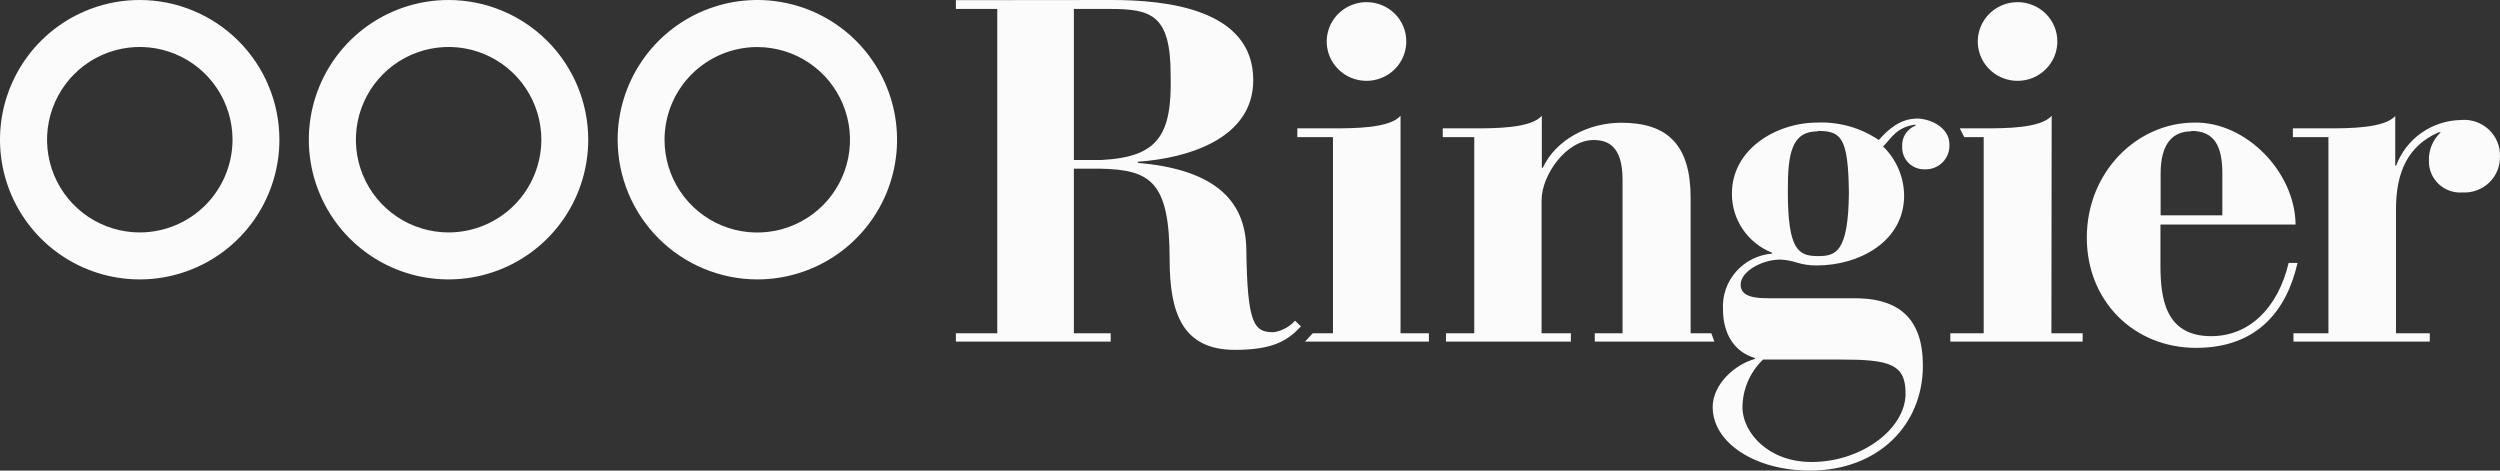
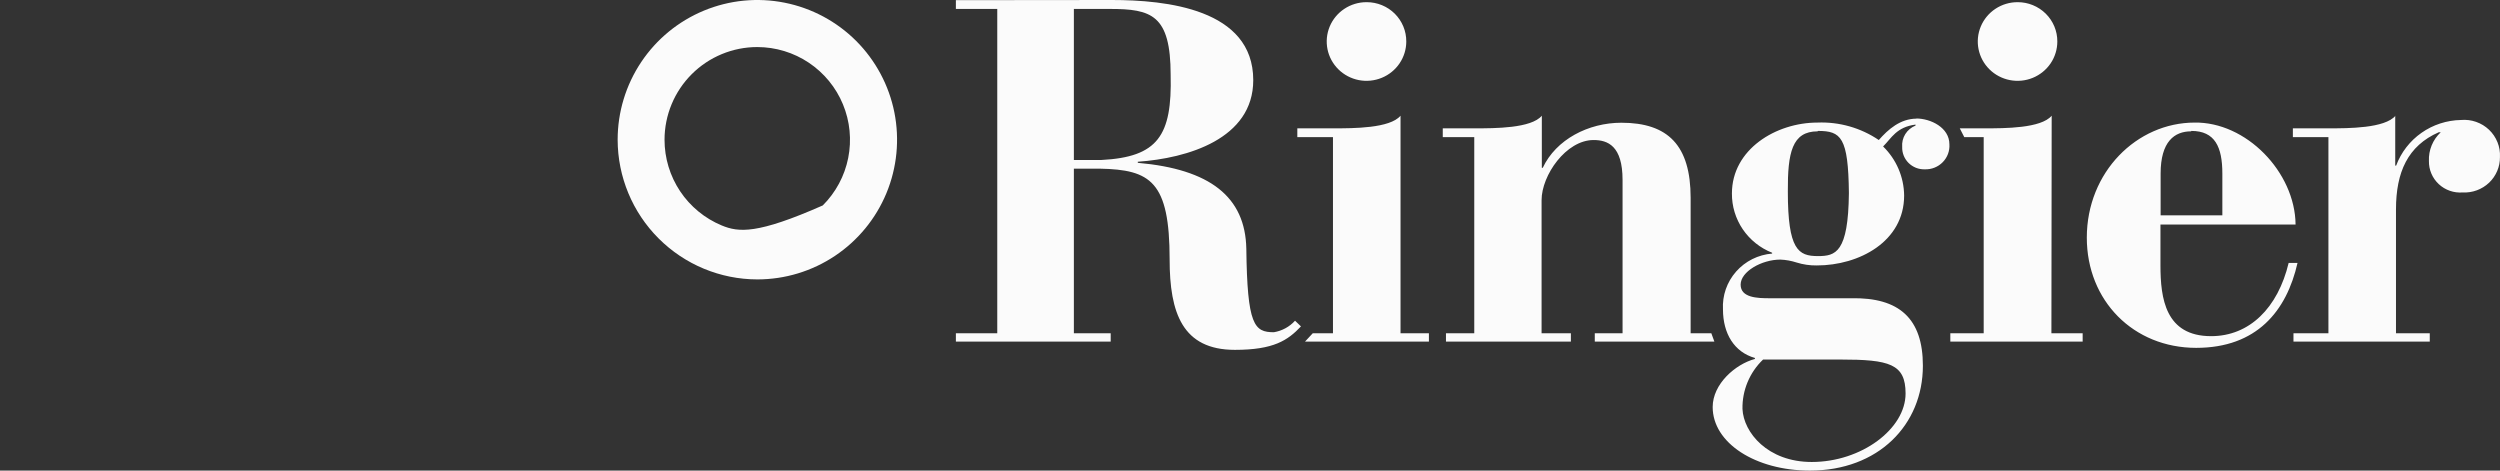
<svg xmlns="http://www.w3.org/2000/svg" width="170" height="32" viewBox="0 0 170 32" fill="none">
  <rect x="0" y="0" width="170" height="32" fill="#333333" stroke="none" />
  <path d="M65 0.011V0.608H67.814V22.66H65V23.228H75.527V22.66H73.023V11.469H74.792C78.237 11.537 79.535 12.332 79.535 17.647C79.535 21.28 80.408 23.79 83.974 23.79C86.61 23.79 87.57 23.143 88.465 22.195L88.063 21.808C87.687 22.224 87.178 22.5 86.622 22.592C85.284 22.592 84.813 22.104 84.75 16.914C84.681 13.383 82.28 11.503 77.37 11.072V10.998C80.741 10.765 85.221 9.448 85.221 5.451C85.221 0.596 79.271 0 75.601 0L65 0.011ZM92.91 0.148C92.376 0.15 91.854 0.309 91.411 0.604C90.967 0.899 90.623 1.317 90.419 1.806C90.217 2.295 90.165 2.833 90.27 3.35C90.376 3.869 90.635 4.344 91.013 4.717C91.392 5.09 91.874 5.343 92.398 5.446C92.923 5.548 93.466 5.494 93.96 5.291C94.453 5.089 94.875 4.746 95.172 4.306C95.468 3.867 95.627 3.35 95.627 2.822C95.629 2.471 95.561 2.124 95.427 1.8C95.293 1.475 95.095 1.18 94.846 0.932C94.596 0.683 94.299 0.486 93.972 0.352C93.644 0.217 93.293 0.148 92.939 0.148H92.91ZM137.194 0.148C136.659 0.148 136.136 0.304 135.691 0.598C135.246 0.892 134.899 1.31 134.695 1.798C134.49 2.287 134.436 2.825 134.541 3.344C134.645 3.862 134.903 4.339 135.281 4.713C135.659 5.087 136.141 5.342 136.666 5.445C137.191 5.548 137.734 5.495 138.229 5.293C138.723 5.09 139.145 4.747 139.443 4.308C139.74 3.868 139.898 3.351 139.898 2.822C139.9 2.47 139.831 2.122 139.696 1.797C139.56 1.472 139.361 1.176 139.11 0.928C138.858 0.679 138.559 0.482 138.23 0.348C137.902 0.214 137.549 0.146 137.194 0.148ZM73.023 0.608H75.463C78.3 0.608 79.604 1.005 79.604 5.099C79.707 9.226 78.737 10.68 74.895 10.879H73.023V0.608ZM95.236 7.869C94.518 8.727 92.043 8.727 90.676 8.727H88.218V9.323H90.642V22.66H89.269L88.741 23.228H97.166V22.66H95.236V7.869ZM104.844 7.869C104.126 8.727 101.657 8.727 100.284 8.727H98.108V9.323H100.25V22.66H98.326V23.228H106.82V22.66H104.827V13.615C104.827 11.912 106.498 9.522 108.364 9.522C109.329 9.522 110.334 9.919 110.334 12.23V22.66H108.445V23.228H116.577L116.37 22.66H114.963V13.456C114.963 9.885 113.424 8.346 110.254 8.346C108.014 8.346 105.809 9.482 104.907 11.412H104.844V7.869ZM139.514 7.869C138.796 8.727 136.326 8.727 134.954 8.727H133.265L133.57 9.323H134.891V22.66H132.622V23.228H141.621V22.66H139.496L139.514 7.869ZM162.893 7.869C162.169 8.727 159.7 8.727 158.333 8.727H155.915V9.323H158.333V22.66H155.956V23.228H165.224V22.66H162.927V14.24C162.927 11.702 163.731 9.919 165.833 8.994H165.971C165.703 9.243 165.492 9.546 165.354 9.884C165.215 10.221 165.151 10.583 165.167 10.947C165.161 11.241 165.218 11.533 165.333 11.803C165.448 12.075 165.62 12.319 165.836 12.52C166.052 12.722 166.309 12.876 166.589 12.974C166.87 13.072 167.168 13.11 167.464 13.087C167.793 13.104 168.122 13.053 168.43 12.939C168.738 12.825 169.019 12.65 169.257 12.425C169.494 12.199 169.682 11.928 169.809 11.628C169.937 11.328 170 11.005 169.997 10.68C170.015 10.336 169.958 9.992 169.829 9.672C169.701 9.351 169.505 9.062 169.254 8.823C169.003 8.584 168.703 8.401 168.375 8.287C168.046 8.172 167.696 8.128 167.349 8.159C166.384 8.176 165.446 8.481 164.659 9.034C163.872 9.587 163.272 10.363 162.939 11.259H162.876V7.869H162.893ZM130.331 8.068C129.222 8.068 128.396 8.795 127.758 9.522C126.532 8.691 125.068 8.275 123.583 8.335C120.775 8.335 117.771 10.152 117.771 13.155C117.763 14.021 118.02 14.87 118.507 15.589C118.995 16.308 119.691 16.865 120.505 17.187V17.243C119.558 17.32 118.678 17.76 118.054 18.468C117.43 19.177 117.11 20.098 117.162 21.036C117.162 22.688 117.932 23.943 119.333 24.341V24.409C118.001 24.767 116.462 26.112 116.462 27.679C116.462 30.121 119.368 32 123.072 32C127.718 32 130.756 28.9 130.756 24.869C130.756 21.666 129.154 20.213 125.88 20.281H120.333C119.5 20.281 118.363 20.247 118.363 19.356C118.363 18.464 119.798 17.652 121.068 17.652C121.443 17.668 121.814 17.735 122.17 17.851C122.614 17.99 123.077 18.057 123.543 18.05C126.414 18.05 129.481 16.431 129.481 13.297C129.469 12.042 128.955 10.841 128.051 9.959C128.625 9.391 128.953 8.642 130.256 8.471V8.539C129.968 8.654 129.724 8.857 129.56 9.118C129.397 9.38 129.323 9.687 129.349 9.993C129.342 10.194 129.378 10.395 129.453 10.583C129.528 10.77 129.641 10.94 129.785 11.083C129.93 11.226 130.102 11.337 130.291 11.412C130.481 11.486 130.684 11.521 130.888 11.514C131.114 11.522 131.339 11.483 131.549 11.399C131.758 11.316 131.948 11.19 132.105 11.029C132.263 10.869 132.385 10.677 132.463 10.468C132.541 10.258 132.574 10.034 132.559 9.811C132.559 8.676 131.29 8.057 130.291 8.057L130.331 8.068ZM149.242 8.335C145.303 8.335 141.903 11.702 141.903 16.159C141.903 20.451 145.073 23.654 149.34 23.654C153.457 23.654 155.49 21.15 156.231 17.879H155.628C154.893 20.945 152.958 22.859 150.356 22.859C147.244 22.859 146.911 20.287 146.911 18.044V15.268H156.099C156.065 11.702 152.734 8.267 149.208 8.335H149.242ZM123.617 8.903C125.191 8.903 125.685 9.329 125.725 13.127C125.685 17.187 124.818 17.414 123.617 17.414C122.285 17.414 121.573 16.988 121.573 13.03C121.556 10.379 121.86 8.931 123.6 8.931L123.617 8.903ZM149.012 8.903C150.615 8.903 151.12 9.987 151.12 11.804V14.643H146.922V11.804C146.922 9.624 147.864 8.931 148.995 8.931L149.012 8.903ZM119.89 24.448H125.134C128.476 24.448 129.579 24.738 129.579 26.759C129.579 29.167 126.575 31.415 123.198 31.415C120.195 31.415 118.558 29.4 118.489 27.81C118.476 27.184 118.594 26.563 118.835 25.985C119.076 25.406 119.435 24.883 119.89 24.448Z" fill="#FBFBFB" />
-   <path d="M9.5 15.806C8.253 15.805 7.035 15.434 5.999 14.741C4.963 14.047 4.155 13.063 3.679 11.911C3.202 10.758 3.078 9.491 3.321 8.268C3.565 7.046 4.165 5.923 5.047 5.041C5.928 4.159 7.051 3.559 8.274 3.315C9.497 3.072 10.764 3.196 11.916 3.673C13.068 4.149 14.053 4.957 14.747 5.993C15.44 7.029 15.811 8.247 15.812 9.494C15.81 11.168 15.145 12.772 13.961 13.956C12.778 15.139 11.174 15.805 9.5 15.806ZM9.5 0C7.621 3.54945e-07 5.784 0.557 4.221 1.601C2.659 2.646 1.441 4.13 0.723 5.866C0.004 7.602 -0.184 9.513 0.183 11.355C0.55 13.198 1.455 14.891 2.785 16.22C4.114 17.548 5.807 18.452 7.65 18.818C9.493 19.184 11.404 18.995 13.139 18.275C14.875 17.555 16.359 16.337 17.402 14.774C18.445 13.211 19.001 11.373 19 9.494C18.997 6.976 17.995 4.562 16.214 2.782C14.433 1.002 12.018 0.002 9.5 0Z" fill="#FBFBFB" />
-   <path d="M51.5 3.2C52.747 3.201 53.966 3.572 55.002 4.266C56.039 4.96 56.846 5.945 57.322 7.098C57.799 8.251 57.922 9.519 57.678 10.742C57.434 11.965 56.832 13.088 55.949 13.969C55.066 14.85 53.942 15.45 52.719 15.692C51.495 15.934 50.227 15.808 49.075 15.33C47.924 14.851 46.94 14.042 46.248 13.005C45.556 11.967 45.187 10.747 45.188 9.5C45.189 8.672 45.353 7.852 45.67 7.087C45.988 6.322 46.453 5.628 47.039 5.043C47.625 4.458 48.321 3.994 49.086 3.678C49.852 3.361 50.672 3.199 51.5 3.2ZM51.5 19C53.379 19 55.216 18.443 56.778 17.399C58.34 16.355 59.558 14.871 60.277 13.136C60.996 11.4 61.184 9.489 60.818 7.647C60.451 5.804 59.546 4.111 58.218 2.782C56.889 1.454 55.196 0.549 53.353 0.183C51.511 -0.184 49.6 0.004 47.864 0.723C46.129 1.442 44.645 2.66 43.601 4.222C42.557 5.784 42 7.621 42 9.5C42.003 12.019 43.005 14.433 44.786 16.214C46.567 17.995 48.981 18.997 51.5 19Z" fill="#FBFBFB" />
-   <path d="M30.5 15.806C29.253 15.805 28.035 15.434 26.999 14.741C25.963 14.047 25.155 13.063 24.679 11.911C24.202 10.758 24.078 9.491 24.321 8.268C24.565 7.046 25.165 5.923 26.047 5.041C26.928 4.159 28.051 3.559 29.274 3.315C30.497 3.072 31.764 3.196 32.916 3.673C34.068 4.149 35.053 4.957 35.747 5.993C36.44 7.029 36.811 8.247 36.812 9.494C36.81 11.168 36.145 12.772 34.962 13.956C33.778 15.139 32.174 15.805 30.5 15.806ZM30.5 0C28.621 3.54945e-07 26.784 0.557 25.221 1.601C23.659 2.646 22.442 4.13 21.723 5.866C21.004 7.602 20.816 9.513 21.183 11.355C21.55 13.198 22.455 14.891 23.785 16.22C25.114 17.548 26.807 18.452 28.65 18.818C30.493 19.184 32.404 18.995 34.139 18.275C35.875 17.555 37.359 16.337 38.402 14.774C39.445 13.211 40.001 11.373 40 9.494C39.997 6.976 38.995 4.562 37.214 2.782C35.433 1.002 33.018 0.002 30.5 0Z" fill="#FBFBFB" />
+   <path d="M51.5 3.2C52.747 3.201 53.966 3.572 55.002 4.266C56.039 4.96 56.846 5.945 57.322 7.098C57.799 8.251 57.922 9.519 57.678 10.742C57.434 11.965 56.832 13.088 55.949 13.969C51.495 15.934 50.227 15.808 49.075 15.33C47.924 14.851 46.94 14.042 46.248 13.005C45.556 11.967 45.187 10.747 45.188 9.5C45.189 8.672 45.353 7.852 45.67 7.087C45.988 6.322 46.453 5.628 47.039 5.043C47.625 4.458 48.321 3.994 49.086 3.678C49.852 3.361 50.672 3.199 51.5 3.2ZM51.5 19C53.379 19 55.216 18.443 56.778 17.399C58.34 16.355 59.558 14.871 60.277 13.136C60.996 11.4 61.184 9.489 60.818 7.647C60.451 5.804 59.546 4.111 58.218 2.782C56.889 1.454 55.196 0.549 53.353 0.183C51.511 -0.184 49.6 0.004 47.864 0.723C46.129 1.442 44.645 2.66 43.601 4.222C42.557 5.784 42 7.621 42 9.5C42.003 12.019 43.005 14.433 44.786 16.214C46.567 17.995 48.981 18.997 51.5 19Z" fill="#FBFBFB" />
</svg>